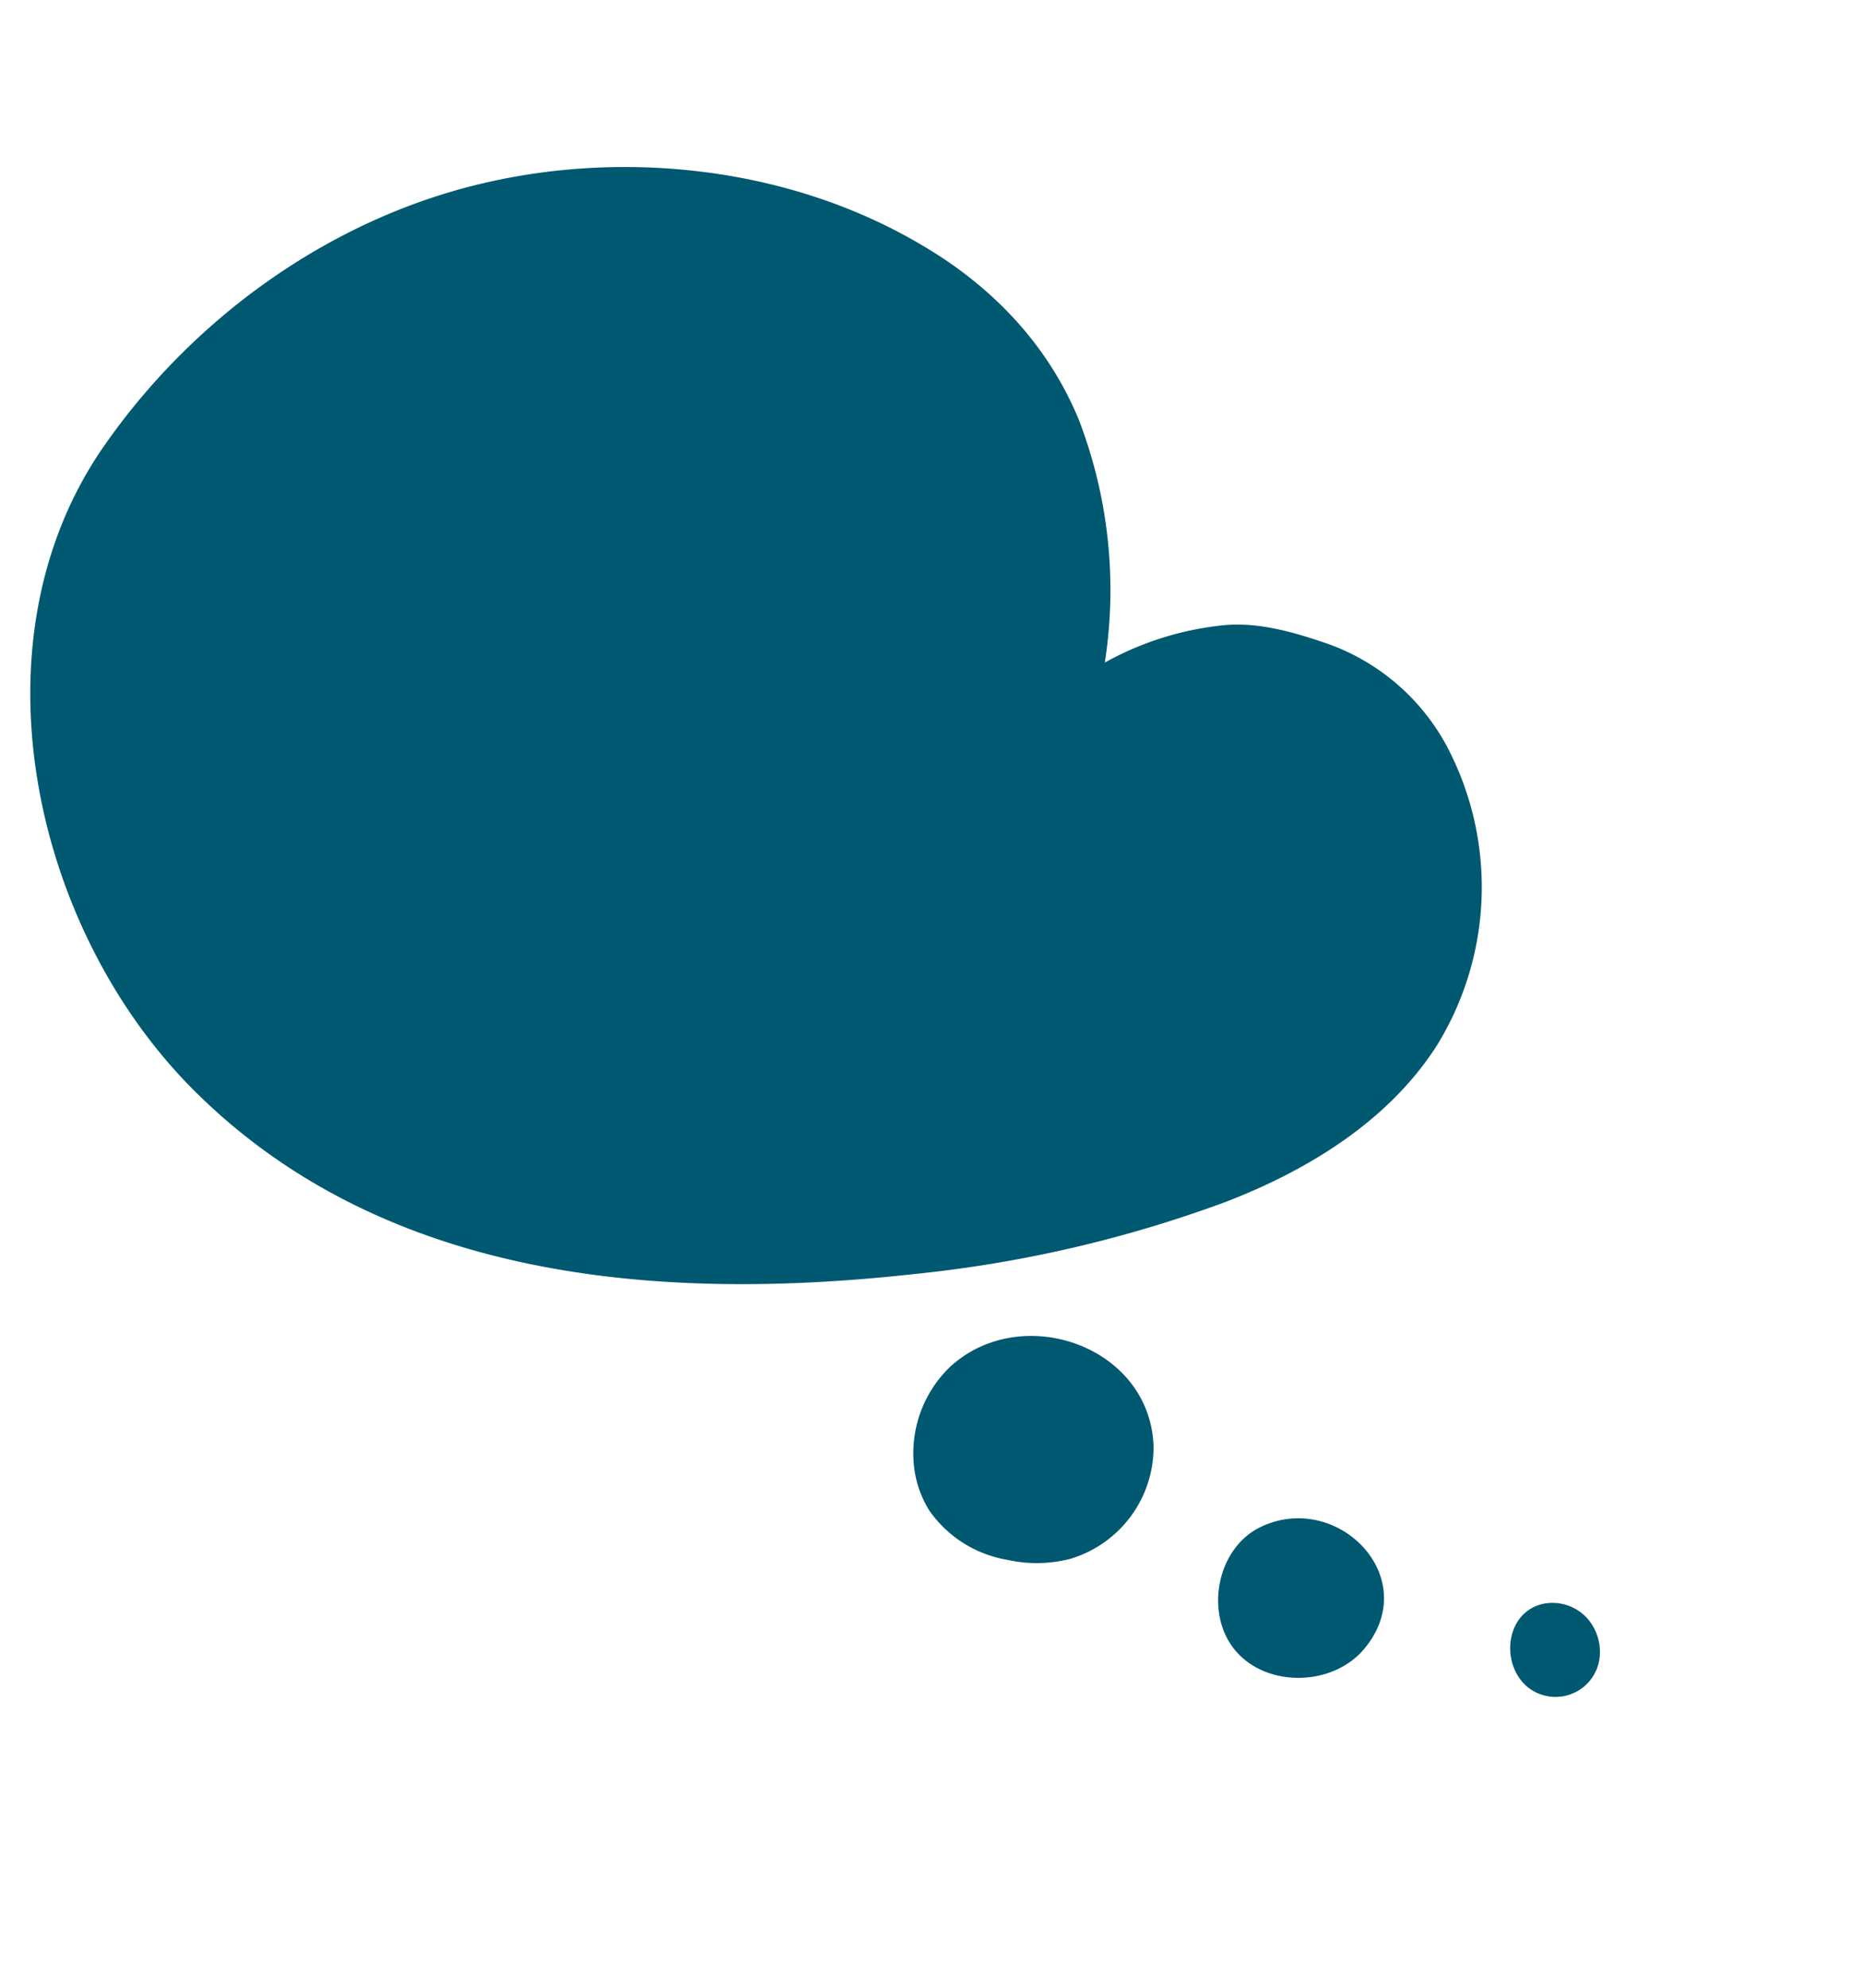
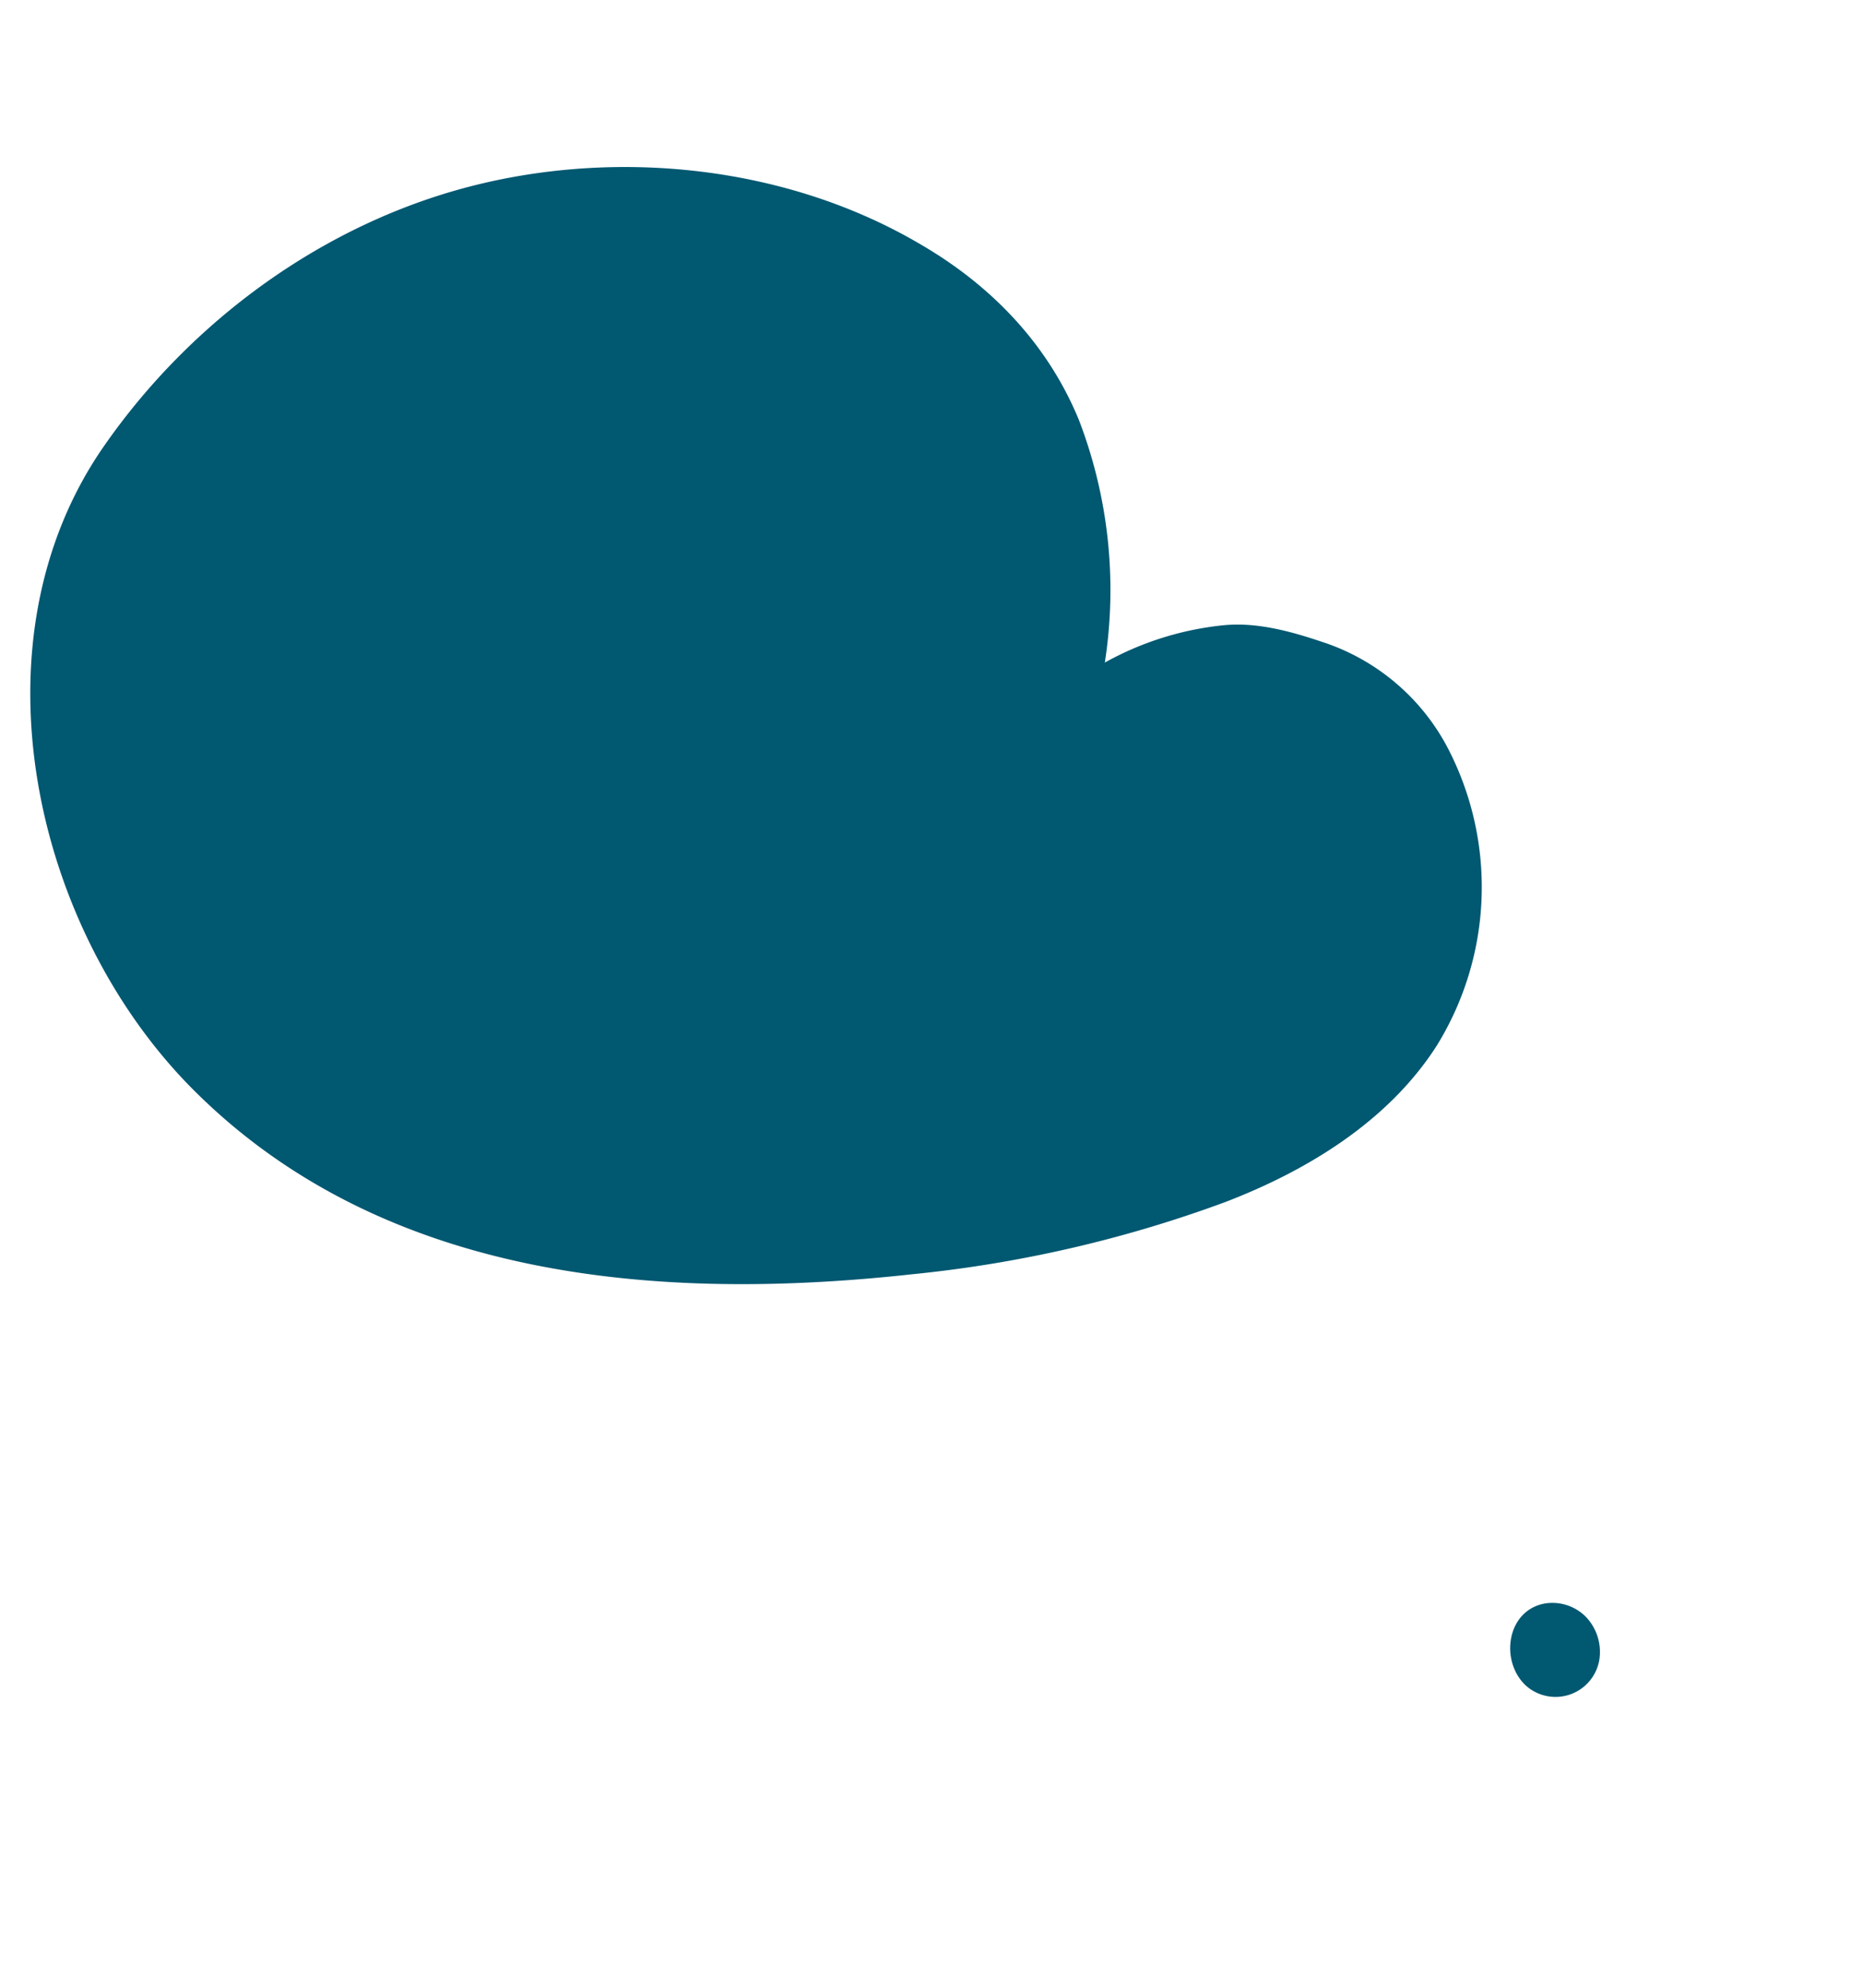
<svg xmlns="http://www.w3.org/2000/svg" viewBox="0 0 190.41 203.12">
  <defs>
    <style>.cls-1{fill:#005871;}</style>
  </defs>
  <title>Thought Bubble 2</title>
  <g id="Vector">
    <path class="cls-1" d="M94.14,25c-13.53-8-30.76-9.85-45.89-6S19.54,32.73,10.58,45.65C-3.23,65.57,3.36,95,19.84,111.43c19.41,19.36,47.48,21.62,73.4,18.77a129.24,129.24,0,0,0,32-7.38c8.36-3.21,16.67-8.25,21.62-16a30.81,30.81,0,0,0,1-30.6,22.3,22.3,0,0,0-12.19-10.45c-3.44-1.18-7.12-2.26-10.75-1.87a31.46,31.46,0,0,0-12,3.8,48.4,48.4,0,0,0-2.67-24.84C107,35,101.18,29.1,94.14,25Z" />
-     <path class="cls-1" d="M139.43,168.48c6.1-7.29-2.79-16.26-10.64-12.43-4.46,2.17-5.72,8.91-2.47,12.67S136.25,172.29,139.43,168.48Z" />
    <path class="cls-1" d="M155.9,172.18c-2.63-2.53-1.88-7.65,2-8.34a4.82,4.82,0,0,1,4.21,1.39,5.2,5.2,0,0,1,1.37,4.24A4.54,4.54,0,0,1,155.9,172.18Z" />
-     <path class="cls-1" d="M97.15,139.62a12.23,12.23,0,0,0-3.76,9.9A10.68,10.68,0,0,0,95,154.37a12.17,12.17,0,0,0,7.9,5,13.79,13.79,0,0,0,6.45-.08,11.91,11.91,0,0,0,8.55-11.58C117.48,137.5,104.42,133,97.15,139.62Z" />
  </g>
</svg>